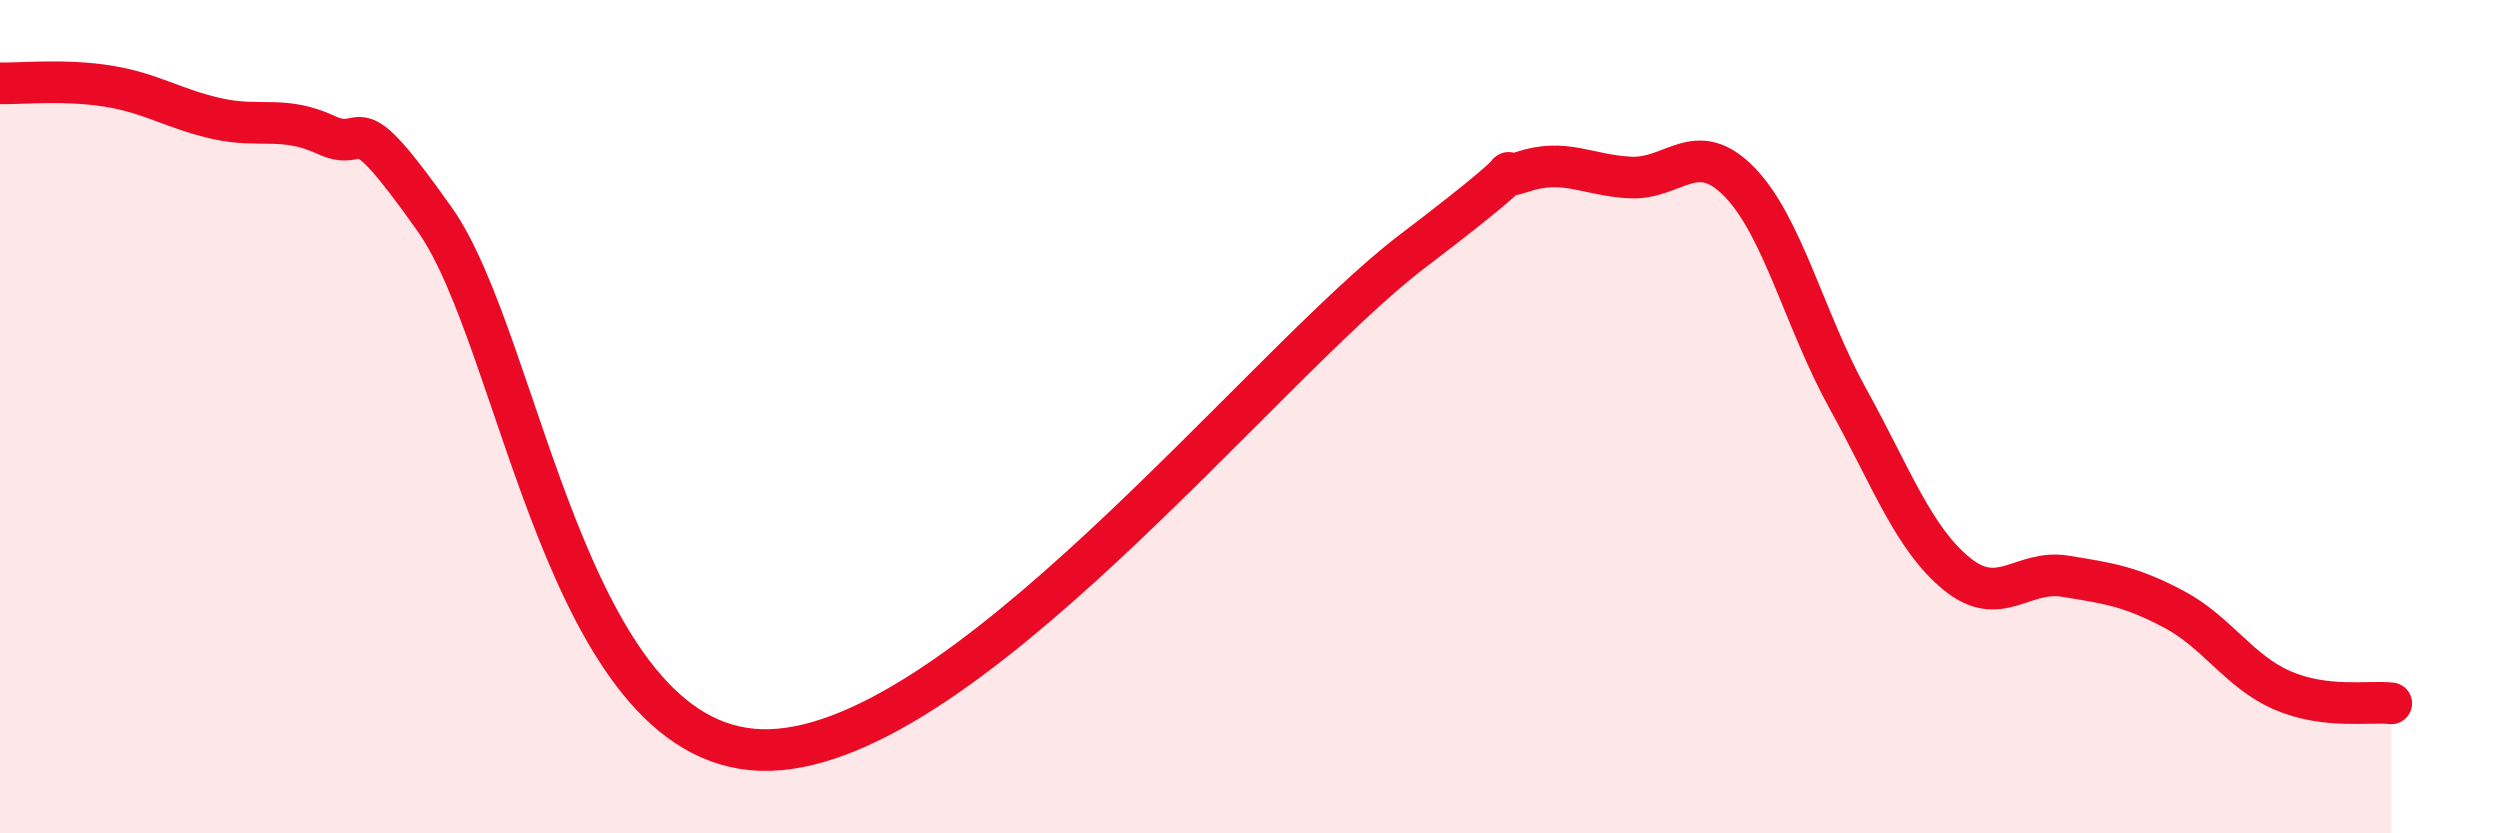
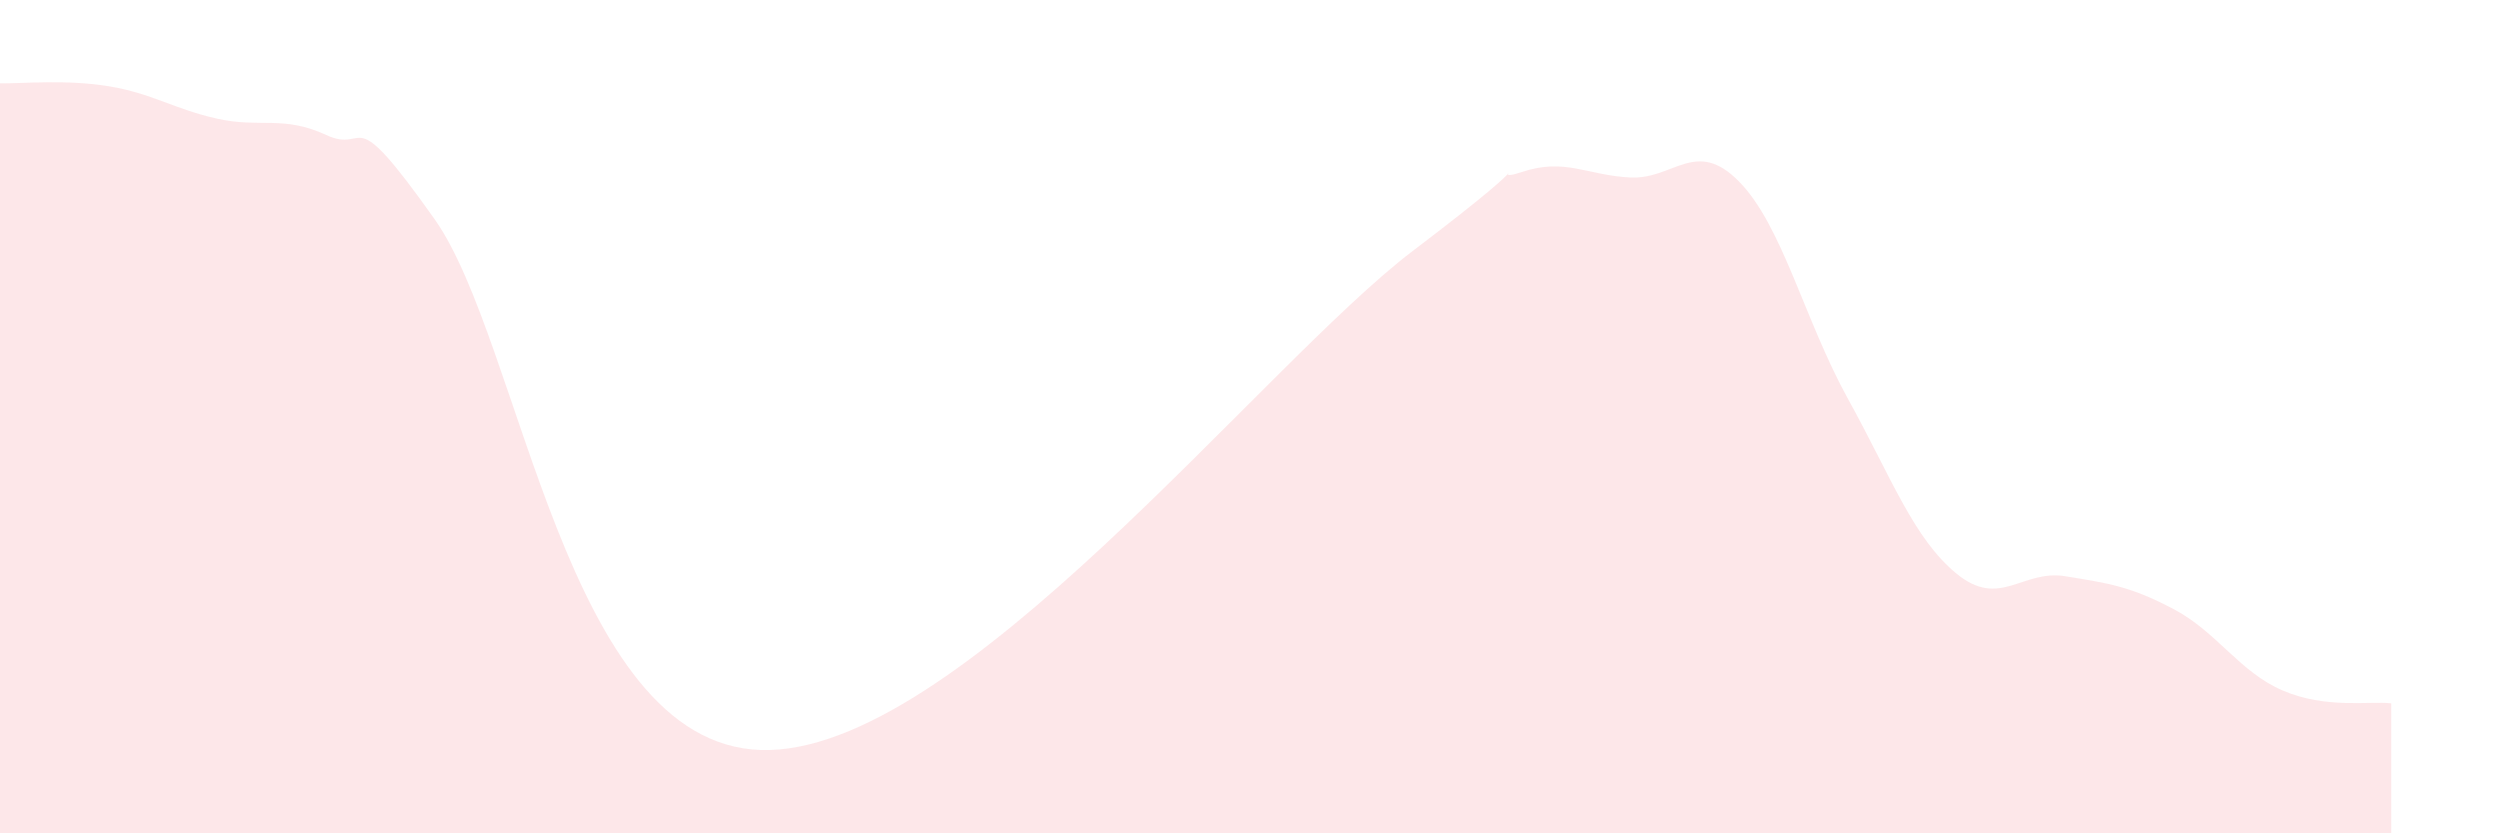
<svg xmlns="http://www.w3.org/2000/svg" width="60" height="20" viewBox="0 0 60 20">
  <path d="M 0,2 C 0.52,2.01 1.57,1.9 2.61,2.07 C 3.65,2.24 4.18,2.62 5.22,2.85 C 6.26,3.08 6.79,2.76 7.83,3.24 C 8.87,3.72 8.34,2.31 10.43,5.26 C 12.52,8.21 13.56,17.85 18.26,18 C 22.96,18.15 30.26,8.79 33.91,6.02 C 37.56,3.25 35.48,4.48 36.52,4.13 C 37.56,3.78 38.09,4.21 39.13,4.26 C 40.17,4.31 40.7,3.3 41.74,4.36 C 42.78,5.42 43.31,7.69 44.35,9.57 C 45.39,11.45 45.92,12.92 46.96,13.77 C 48,14.62 48.53,13.66 49.57,13.83 C 50.61,14 51.13,14.07 52.17,14.62 C 53.21,15.17 53.74,16.12 54.78,16.57 C 55.82,17.02 56.87,16.82 57.39,16.88L57.39 20L0 20Z" fill="#EB0A25" opacity="0.1" stroke-linecap="round" stroke-linejoin="round" />
-   <path d="M 0,2 C 0.52,2.01 1.57,1.9 2.61,2.07 C 3.65,2.24 4.18,2.62 5.22,2.85 C 6.26,3.08 6.79,2.76 7.83,3.24 C 8.87,3.72 8.34,2.31 10.43,5.26 C 12.52,8.21 13.56,17.85 18.26,18 C 22.96,18.15 30.26,8.79 33.91,6.02 C 37.56,3.25 35.48,4.48 36.52,4.13 C 37.56,3.78 38.09,4.21 39.13,4.26 C 40.17,4.31 40.7,3.3 41.74,4.36 C 42.78,5.42 43.31,7.69 44.35,9.57 C 45.39,11.45 45.92,12.92 46.96,13.77 C 48,14.62 48.53,13.66 49.57,13.83 C 50.61,14 51.13,14.07 52.17,14.62 C 53.21,15.17 53.74,16.12 54.78,16.57 C 55.82,17.02 56.87,16.82 57.39,16.88" stroke="#EB0A25" stroke-width="1" fill="none" stroke-linecap="round" stroke-linejoin="round" />
</svg>